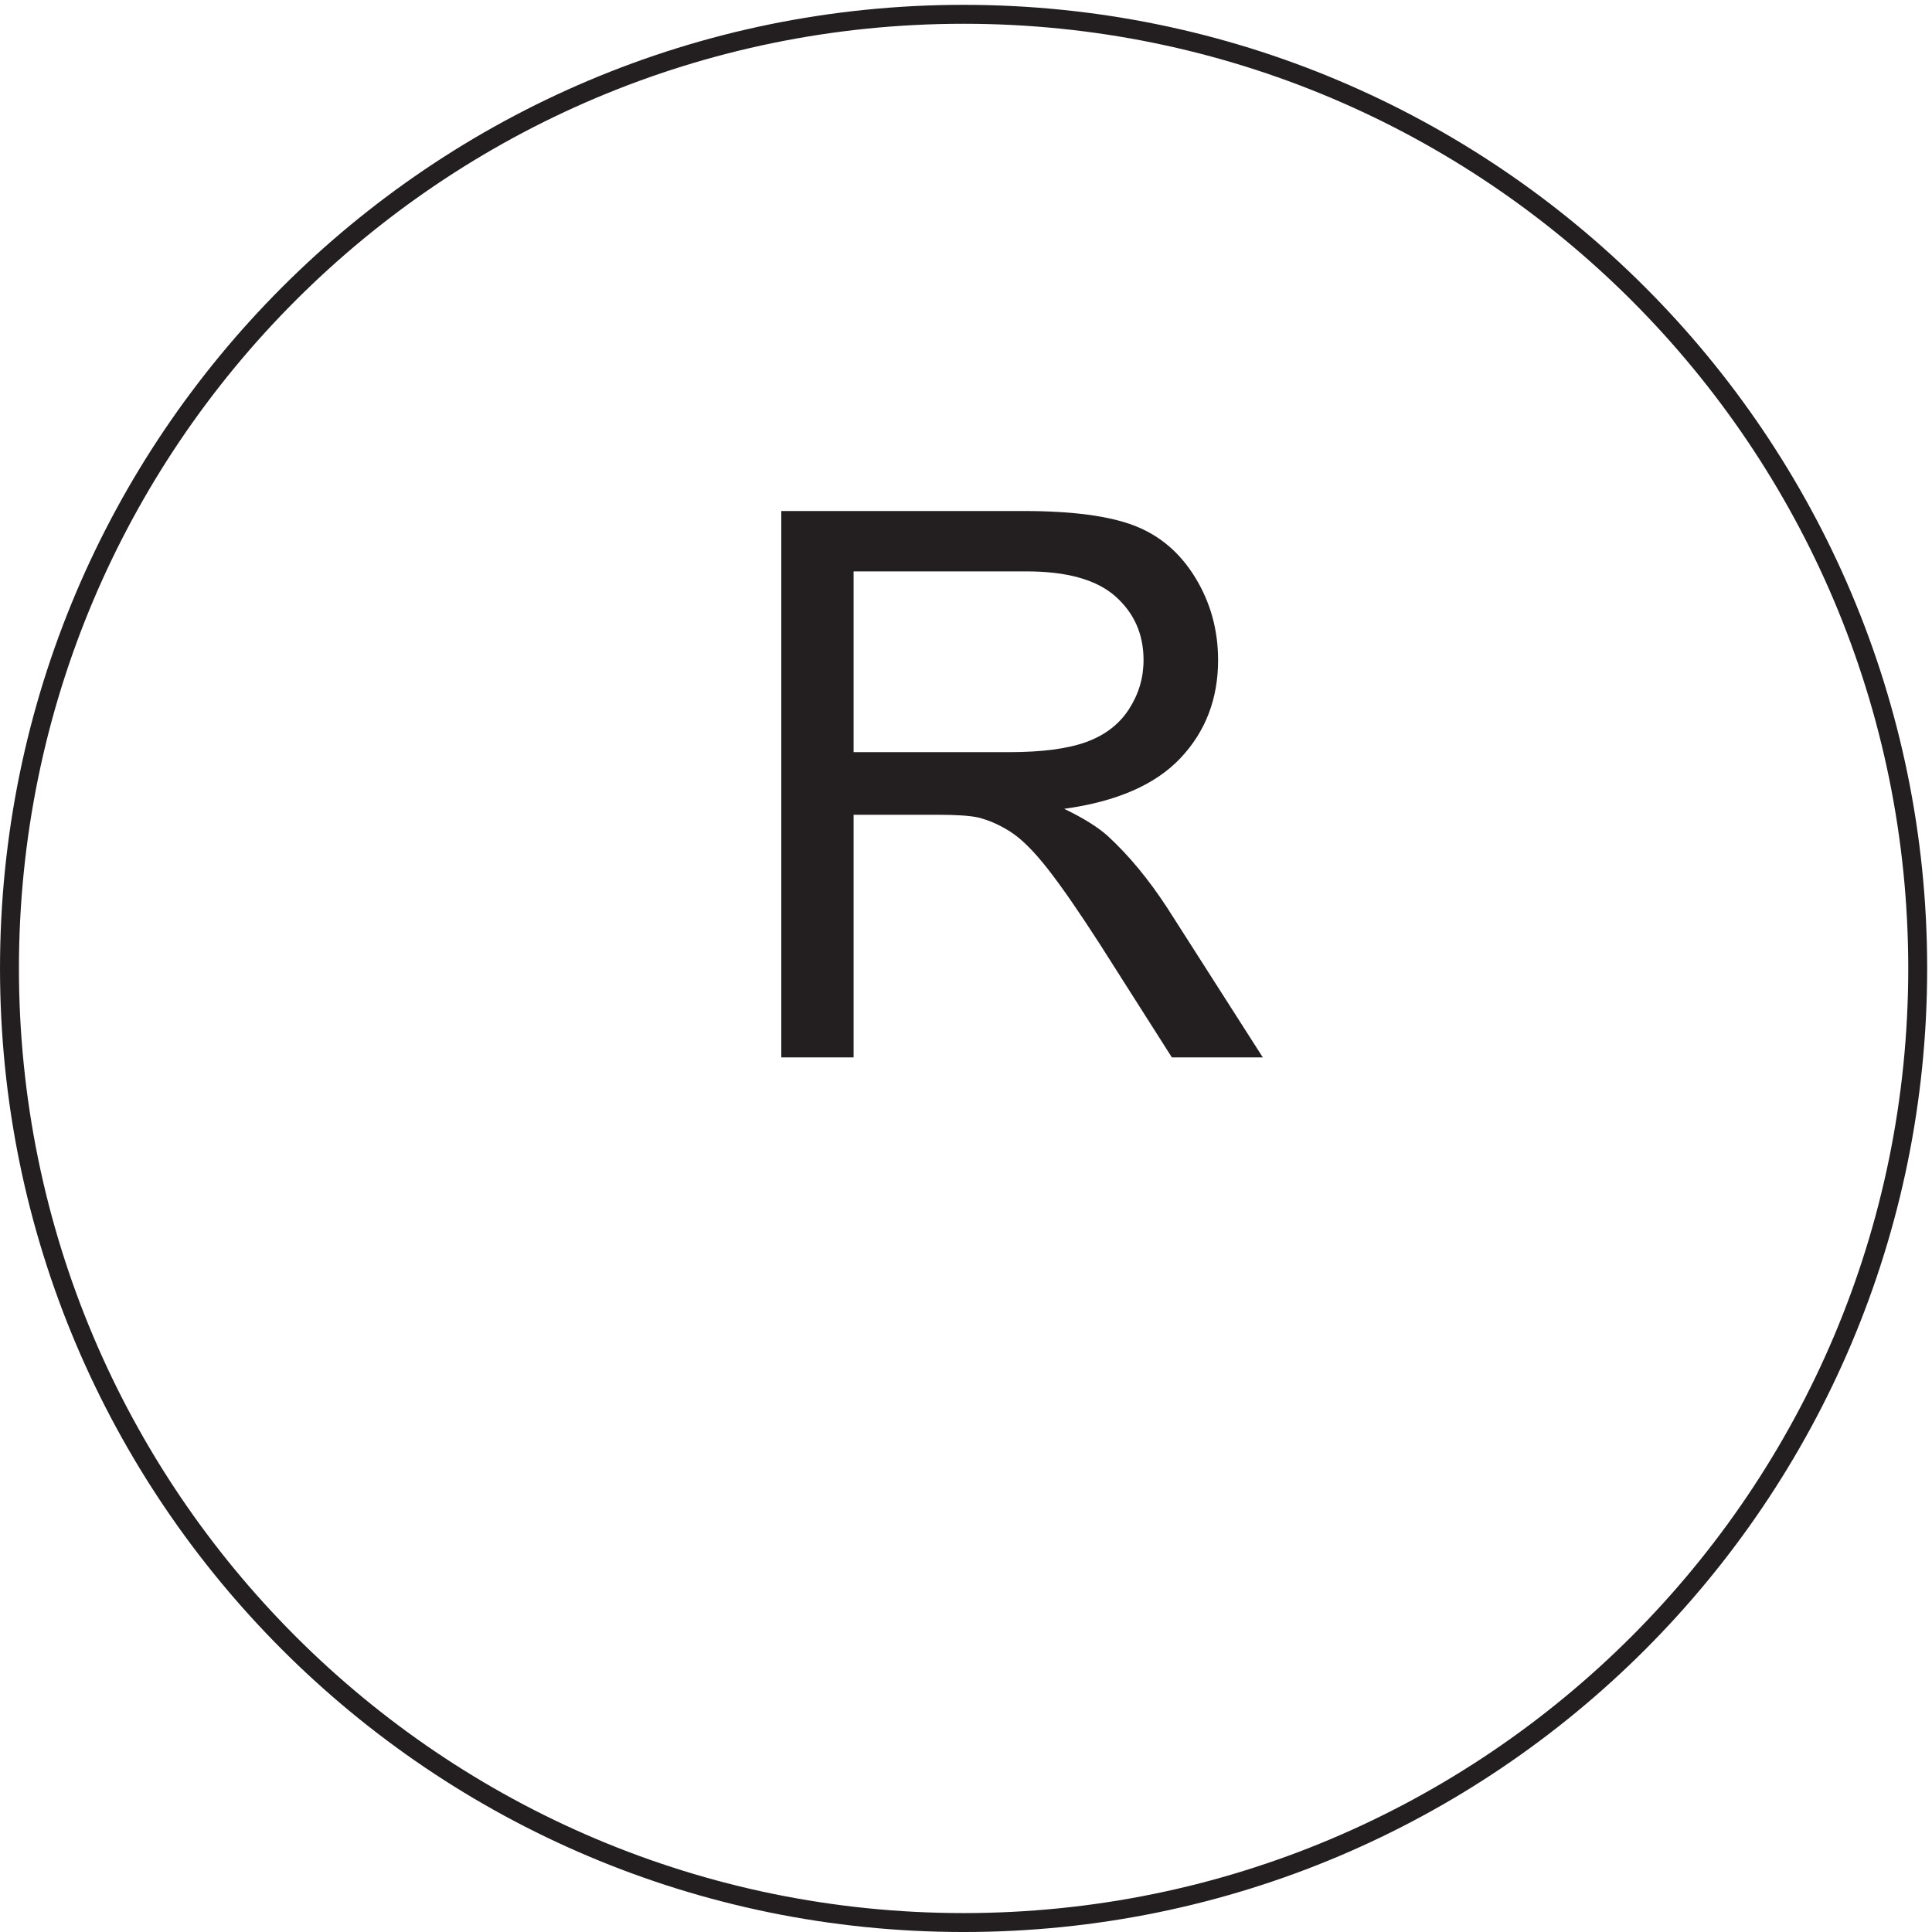
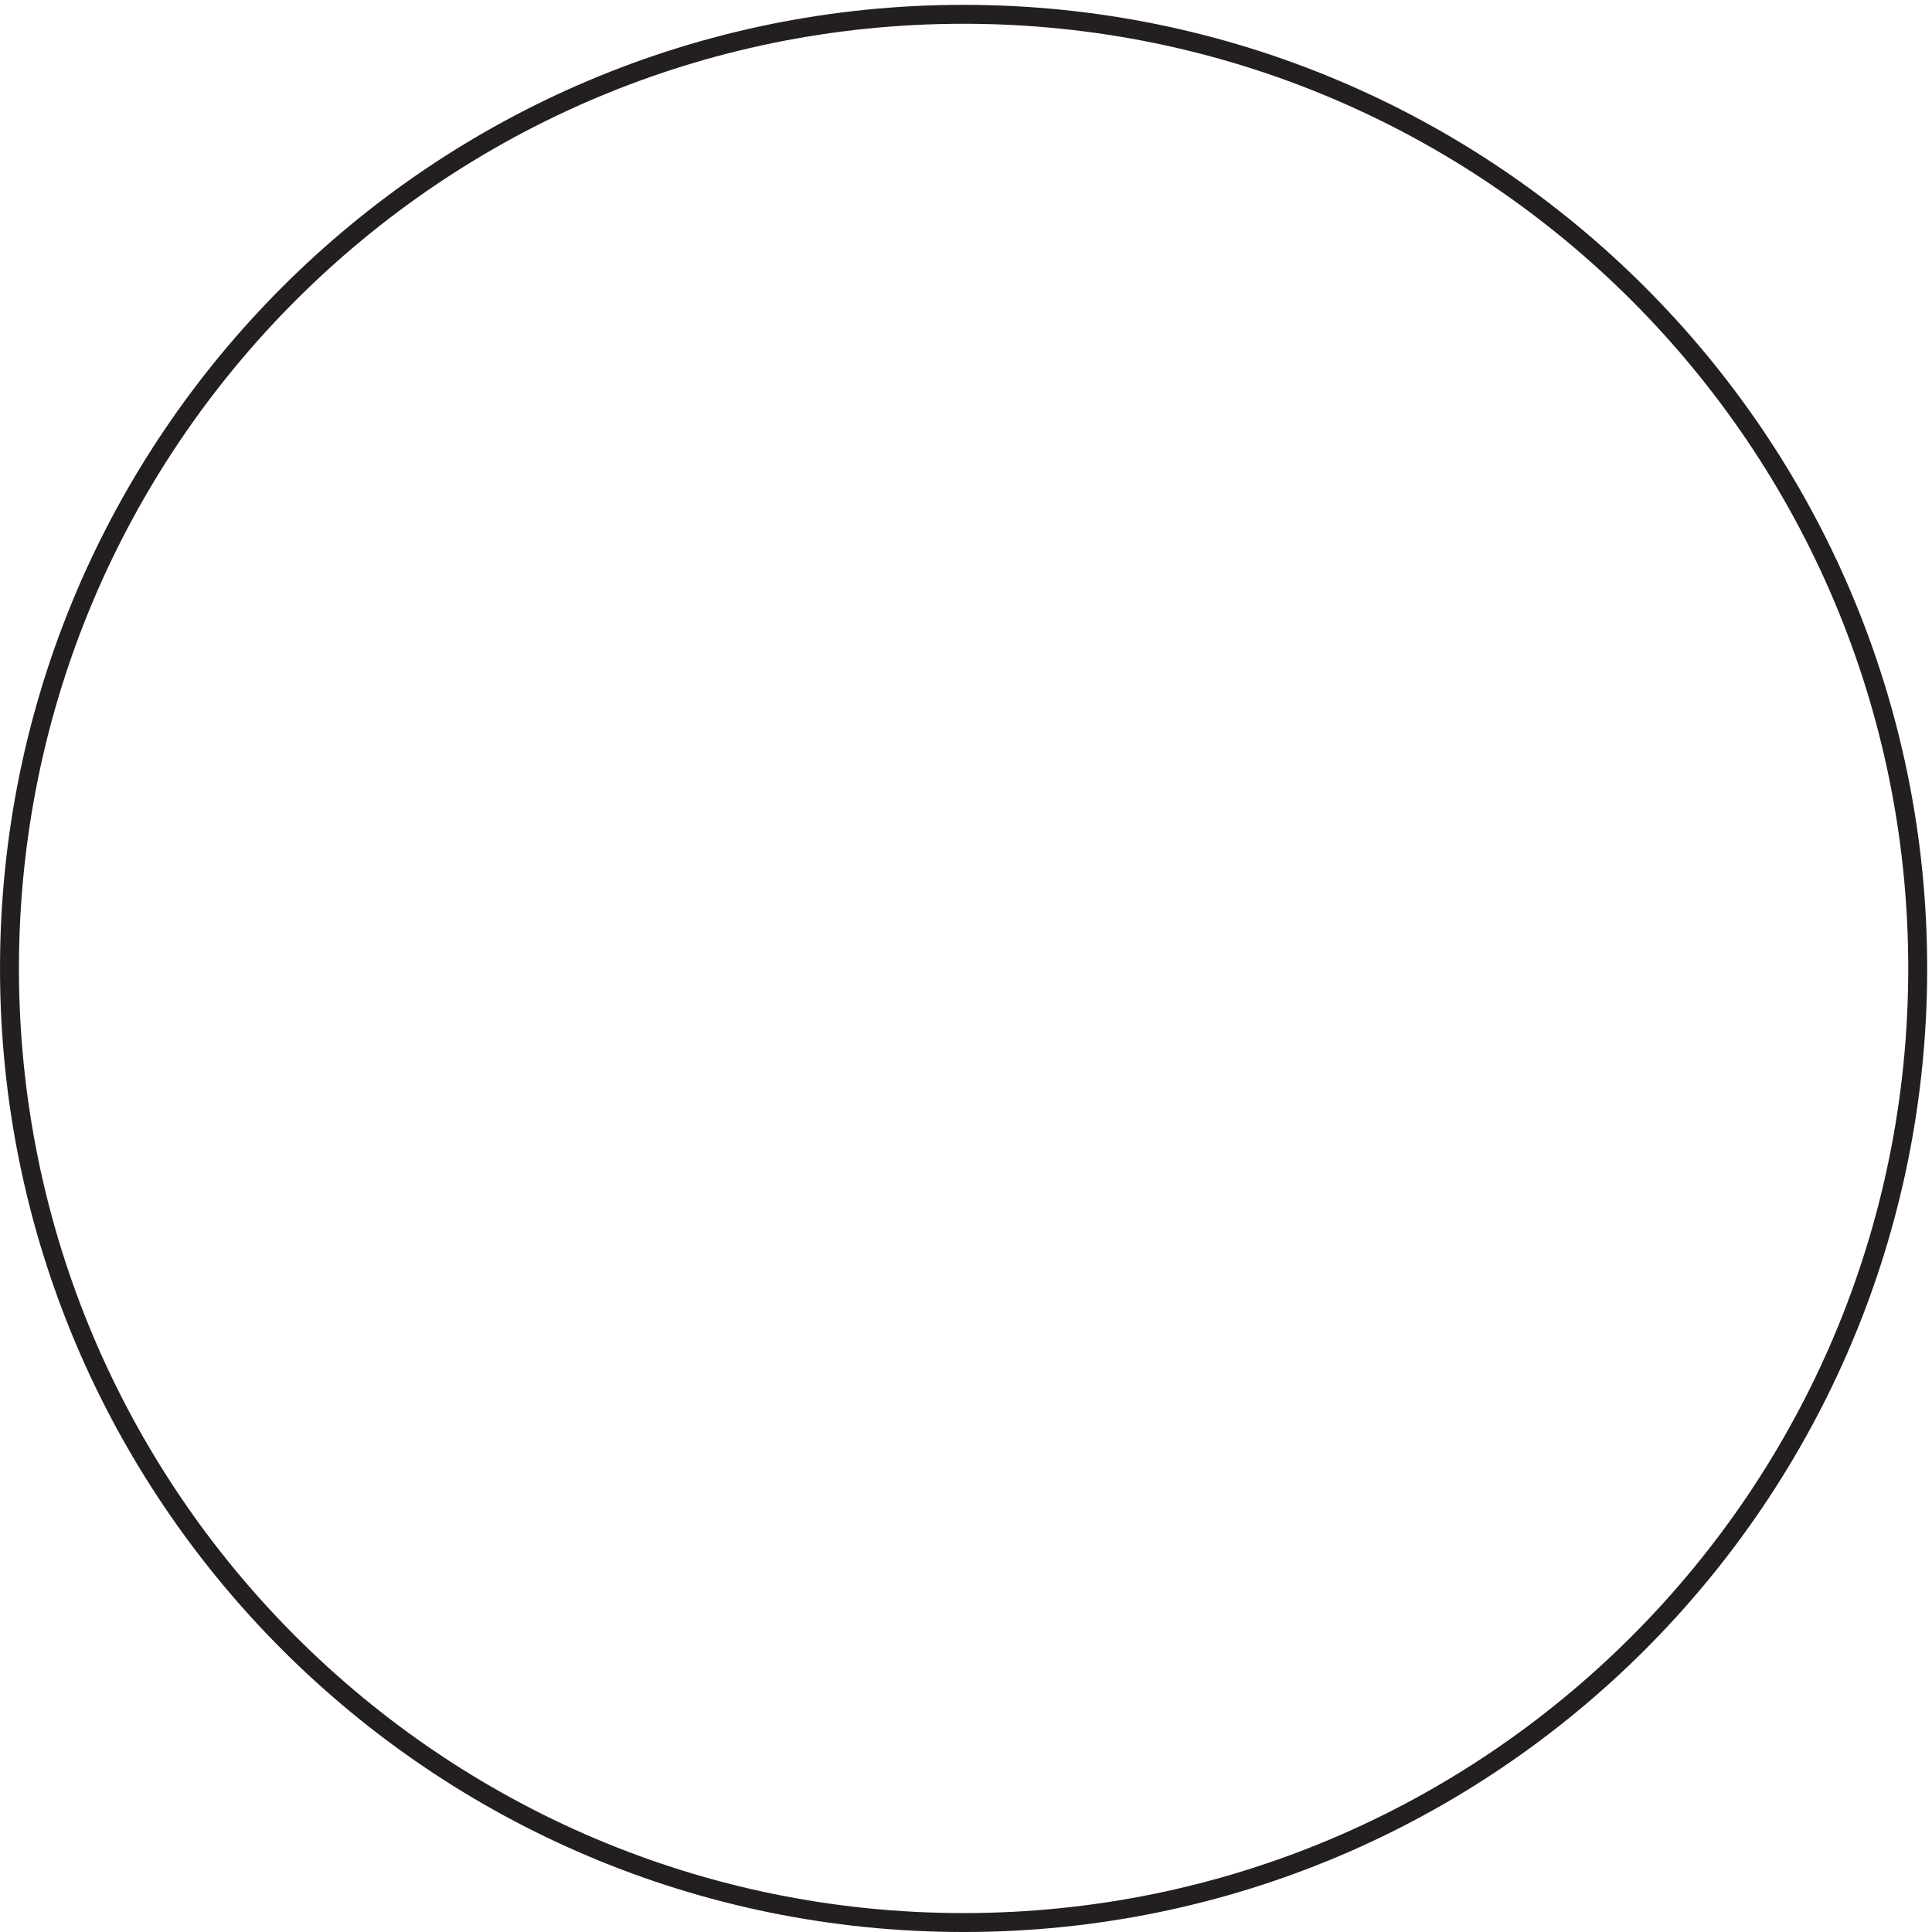
<svg xmlns="http://www.w3.org/2000/svg" xml:space="preserve" width="101.8" height="101.8">
-   <path d="M759.332 381.664c0-208.769-169.227-378-378-378-208.762 0-378 169.231-378 378 0 208.766 169.238 378 378 378 208.773 0 378-169.234 378-378z" style="fill:none;stroke:#231f20;stroke-width:7.5;stroke-linecap:butt;stroke-linejoin:miter;stroke-miterlimit:10;stroke-dasharray:none;stroke-opacity:1" transform="matrix(.133 0 0 -.133 .056 101.789)" />
-   <path d="M309.105 346.41v216.469h95.977c19.297 0 33.961-1.945 44-5.836 10.043-3.887 18.066-10.754 24.07-20.598 6.004-9.843 9.004-20.718 9.004-32.629 0-15.359-4.968-28.3-14.91-38.836-9.941-10.535-25.297-17.226-46.07-20.082 7.578-3.64 13.34-7.234 17.277-10.777 8.367-7.68 16.293-17.277 23.774-28.793l37.648-58.918h-36.027l-28.641 45.035c-8.367 12.993-15.258 22.934-20.672 29.825-5.418 6.89-10.265 11.714-14.551 14.472-4.281 2.758-8.636 4.676-13.062 5.758-3.25.691-8.567 1.035-15.949 1.035h-33.219V346.41Zm28.649 120.934h61.57c13.09 0 23.328 1.351 30.711 4.058 7.383 2.707 12.996 7.039 16.832 12.993 3.84 5.957 5.758 12.429 5.758 19.421 0 10.239-3.715 18.653-11.145 25.247-7.429 6.593-19.167 9.894-35.214 9.894h-68.512v-71.613" style="fill:#231f20;fill-opacity:1;fill-rule:nonzero;stroke:none" transform="matrix(.133 0 0 -.133 .056 101.789)" />
+   <path d="M759.332 381.664c0-208.769-169.227-378-378-378-208.762 0-378 169.231-378 378 0 208.766 169.238 378 378 378 208.773 0 378-169.234 378-378" style="fill:none;stroke:#231f20;stroke-width:7.5;stroke-linecap:butt;stroke-linejoin:miter;stroke-miterlimit:10;stroke-dasharray:none;stroke-opacity:1" transform="matrix(.133 0 0 -.133 .056 101.789)" />
</svg>